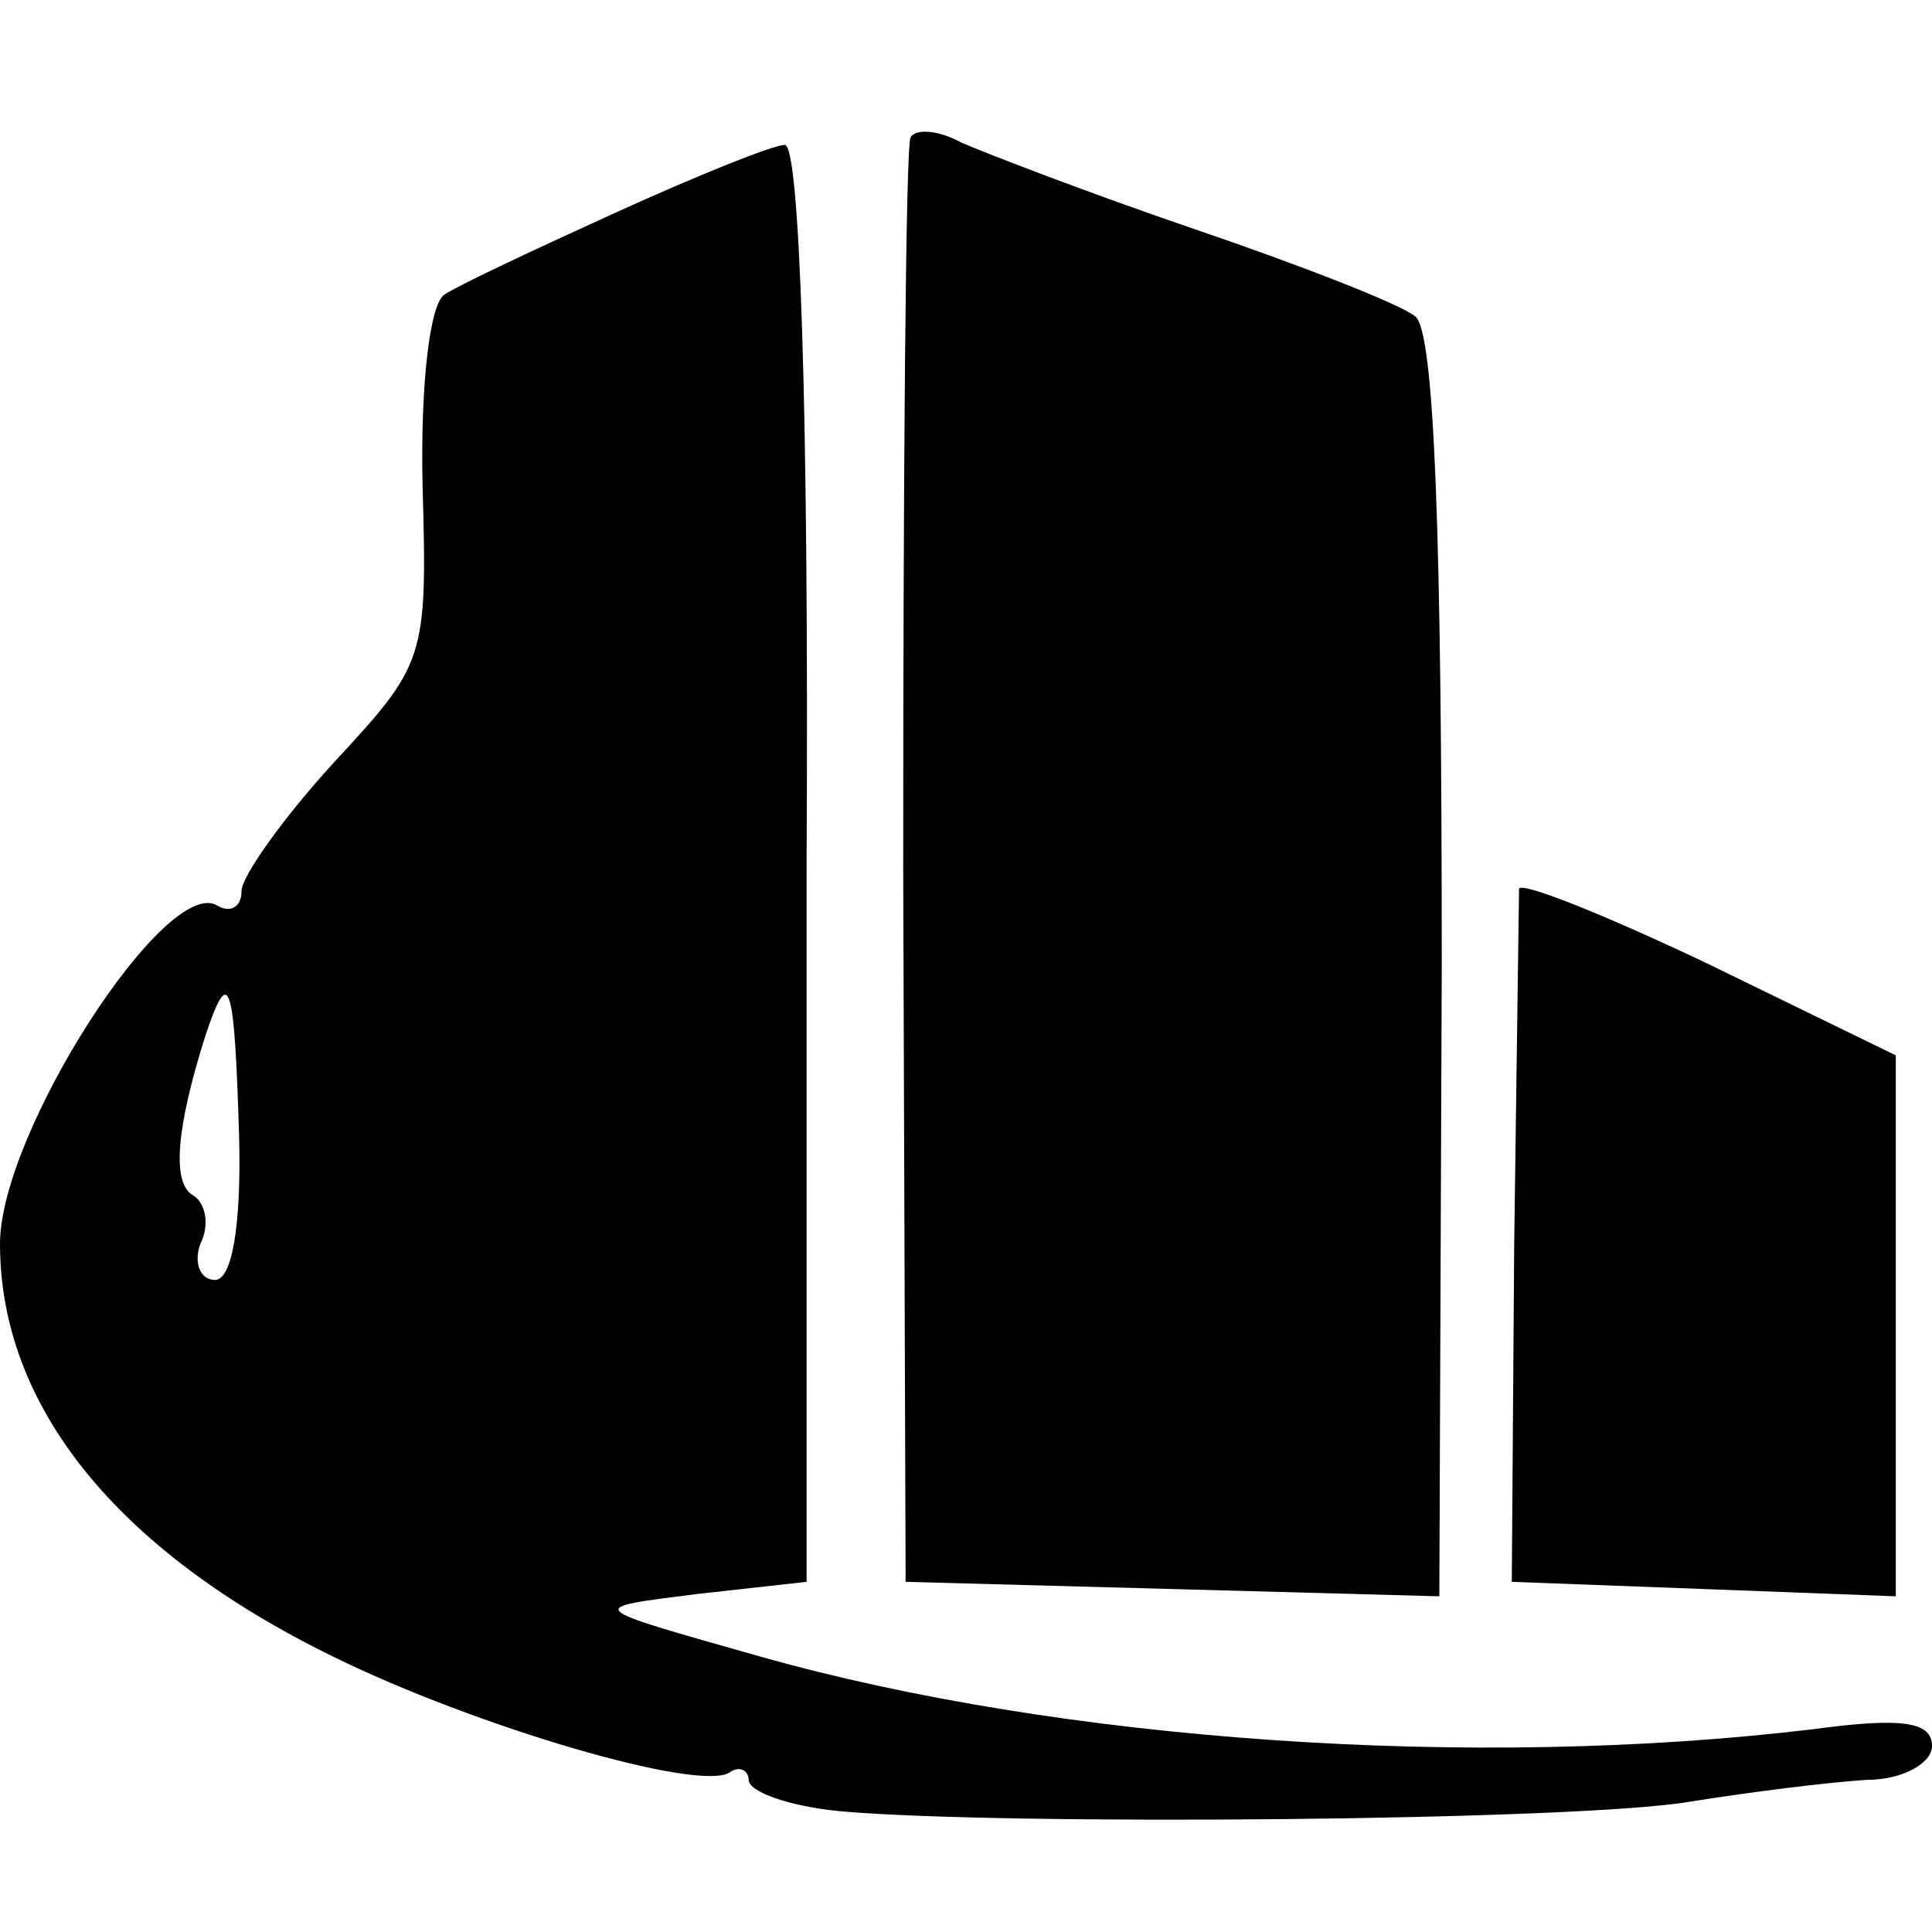
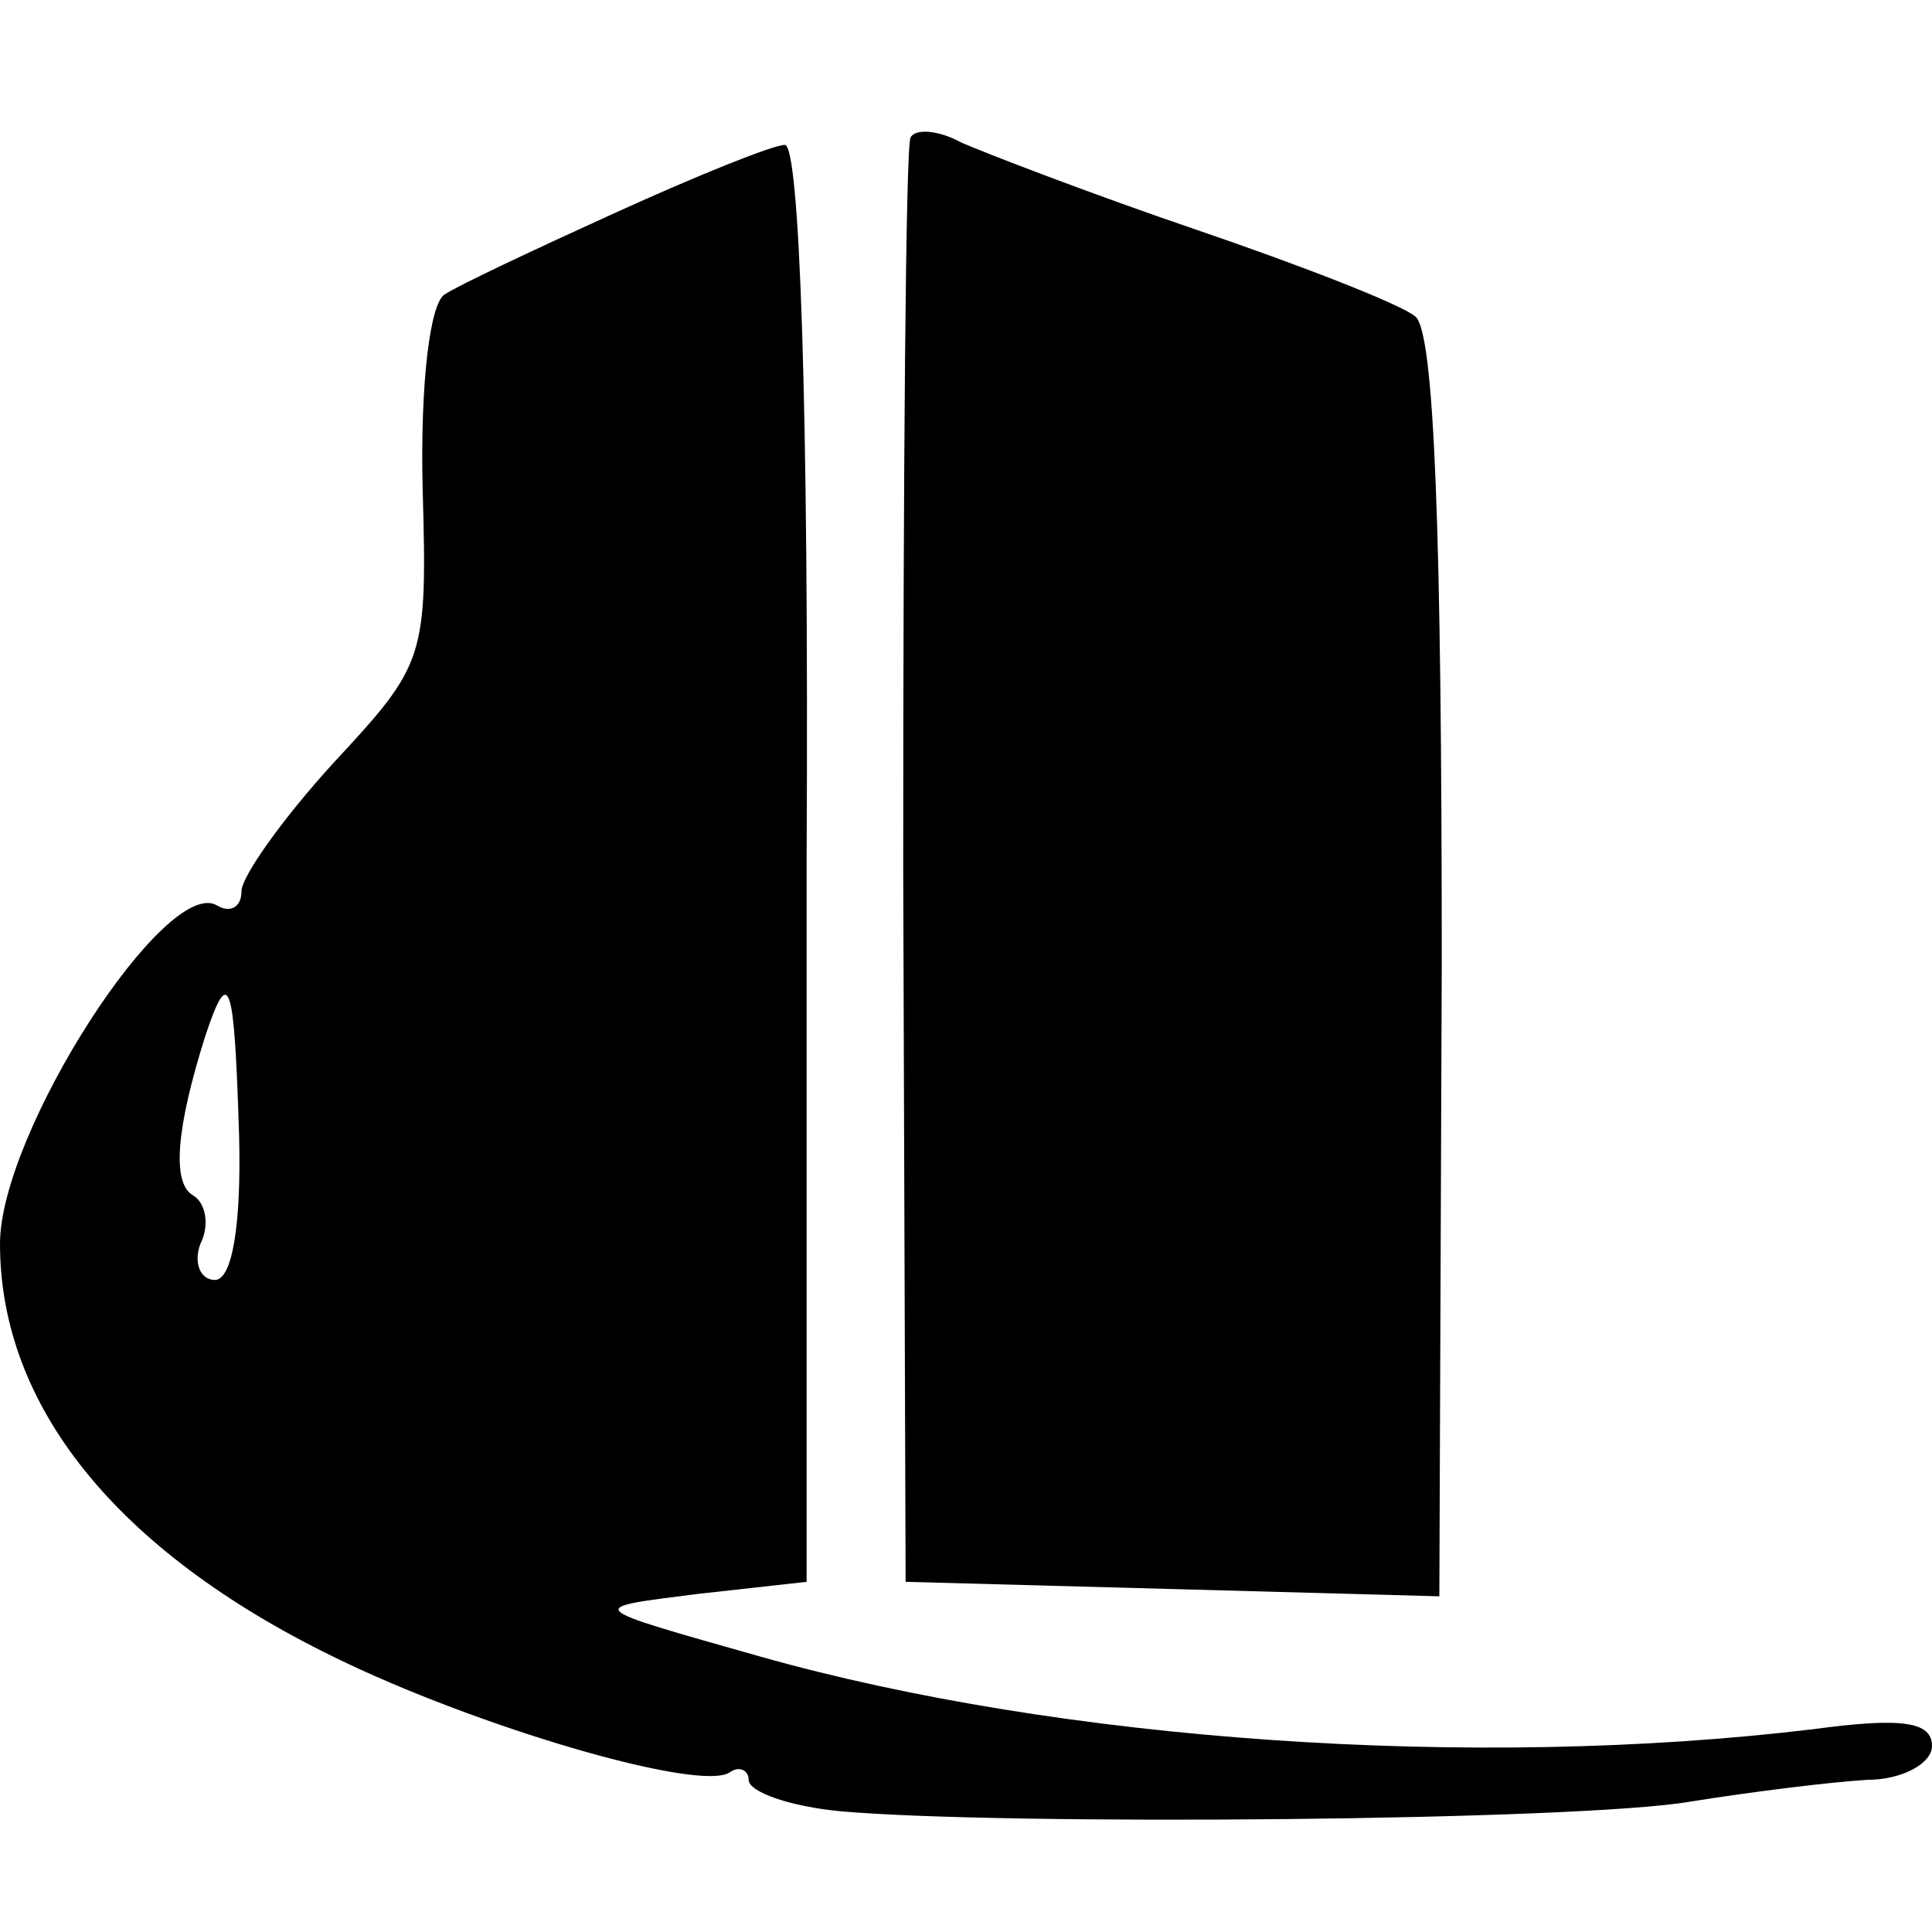
<svg xmlns="http://www.w3.org/2000/svg" version="1.0" width="80pt" height="80pt" viewBox="0 0 80 80" preserveAspectRatio="xMidYMid meet">
  <g transform="translate(0,80) scale(0.1,-0.1)" fill="#000000" stroke="none">
    <path d="M377 743 c-2 -5 -3 -141 -3 -303 l1 -295 111 -3 110 -3 1 261 c0 179 -3 263 -11 269 -6 5 -47 21 -91 36 -44 15 -88 32 -97 36 -9 5 -19 6 -21 2z" />
    <path d="M255 712 c-33 -15 -65 -30 -71 -34 -6 -4 -10 -37 -9 -80 2 -71 1 -73 -37 -114 -21 -23 -38 -47 -38 -53 0 -7 -5 -9 -10 -6 -21 13 -90 -94 -90 -140 0 -67 48 -127 138 -171 59 -29 151 -56 164 -48 4 3 8 1 8 -3 0 -5 17 -11 38 -13 67 -6 306 -4 352 4 25 4 57 8 73 9 15 0 27 7 27 14 0 10 -12 12 -49 7 -141 -17 -312 -5 -436 30 -74 21 -73 20 -26 26 l45 5 0 298 c1 192 -3 297 -9 297 -5 0 -37 -13 -70 -28z m-156 -382 c1 -38 -3 -60 -10 -60 -6 0 -9 7 -6 15 4 8 2 17 -3 20 -9 5 -7 28 5 66 10 30 12 23 14 -41z" />
-     <path d="M629 432 c0 -4 -1 -70 -2 -147 l-1 -140 80 -3 79 -3 0 112 0 112 -78 38 c-42 20 -77 34 -78 31z" />
  </g>
</svg>